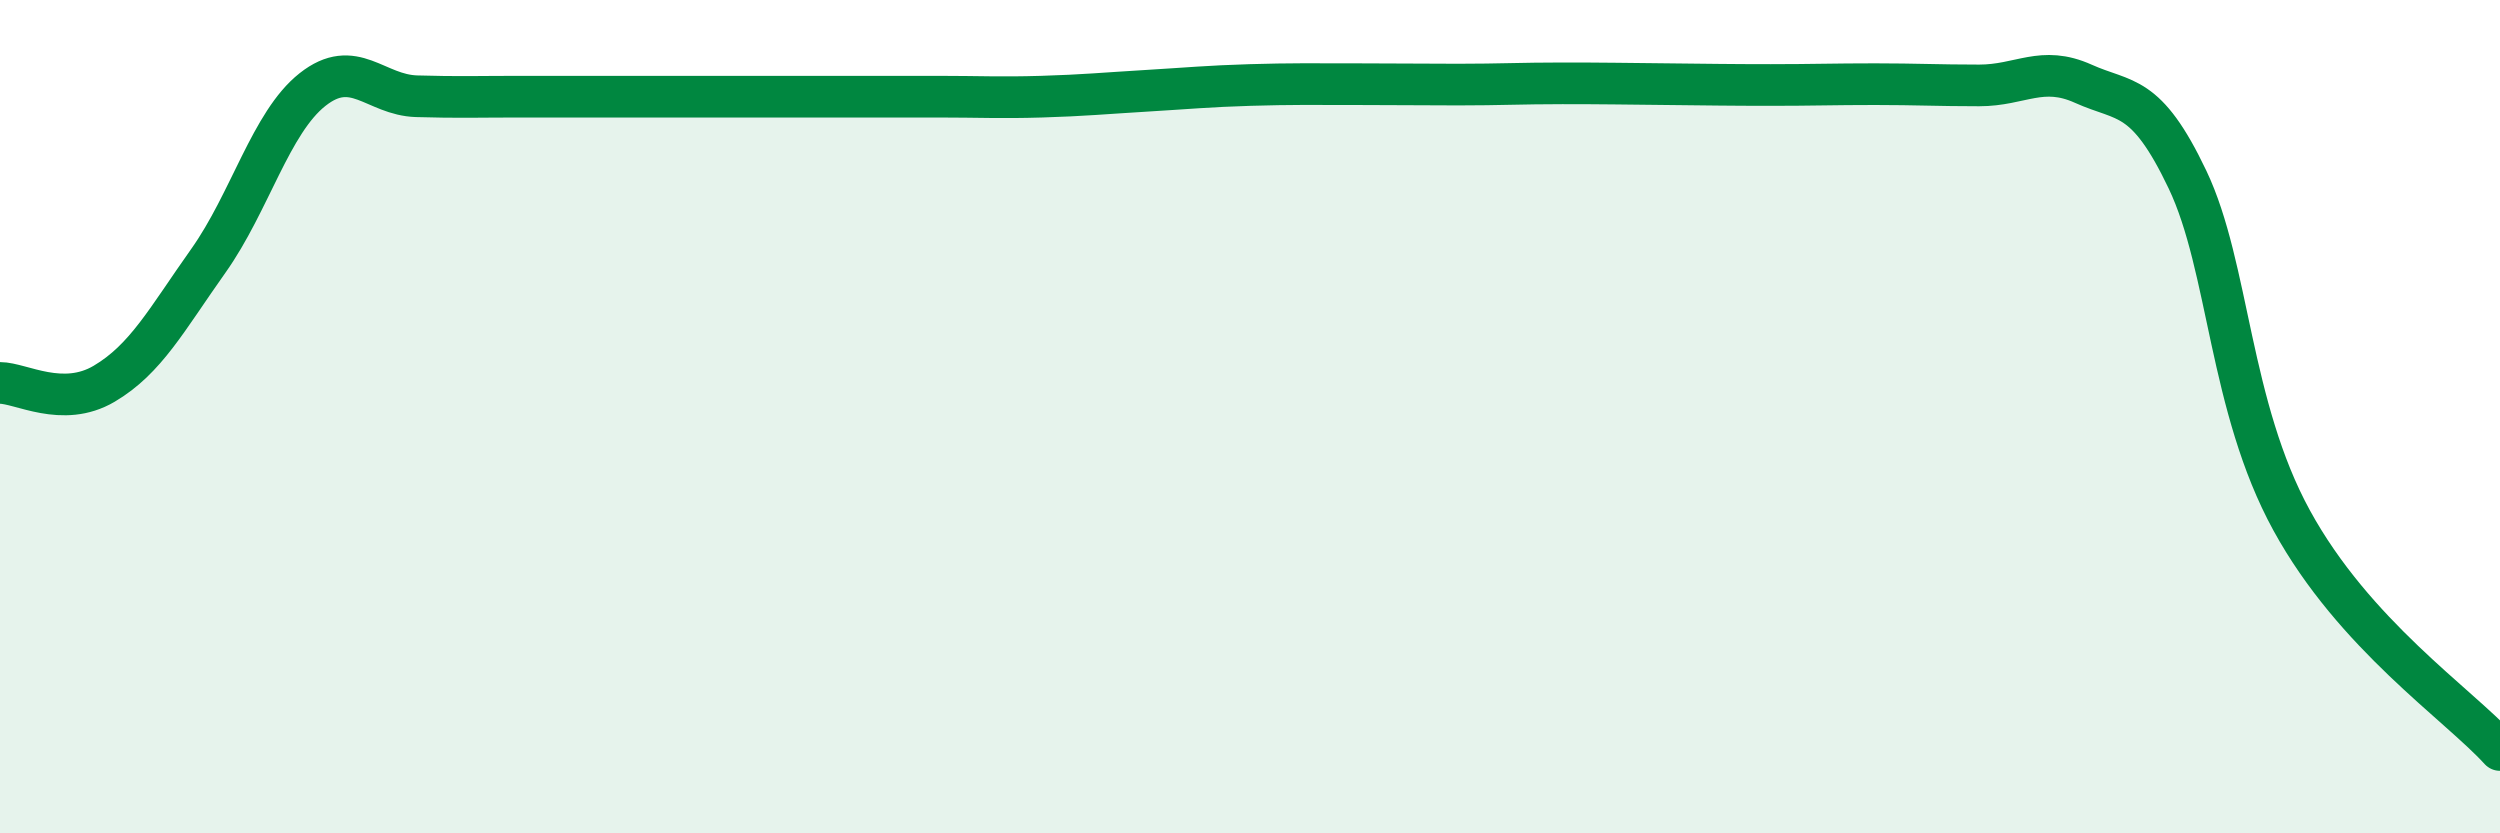
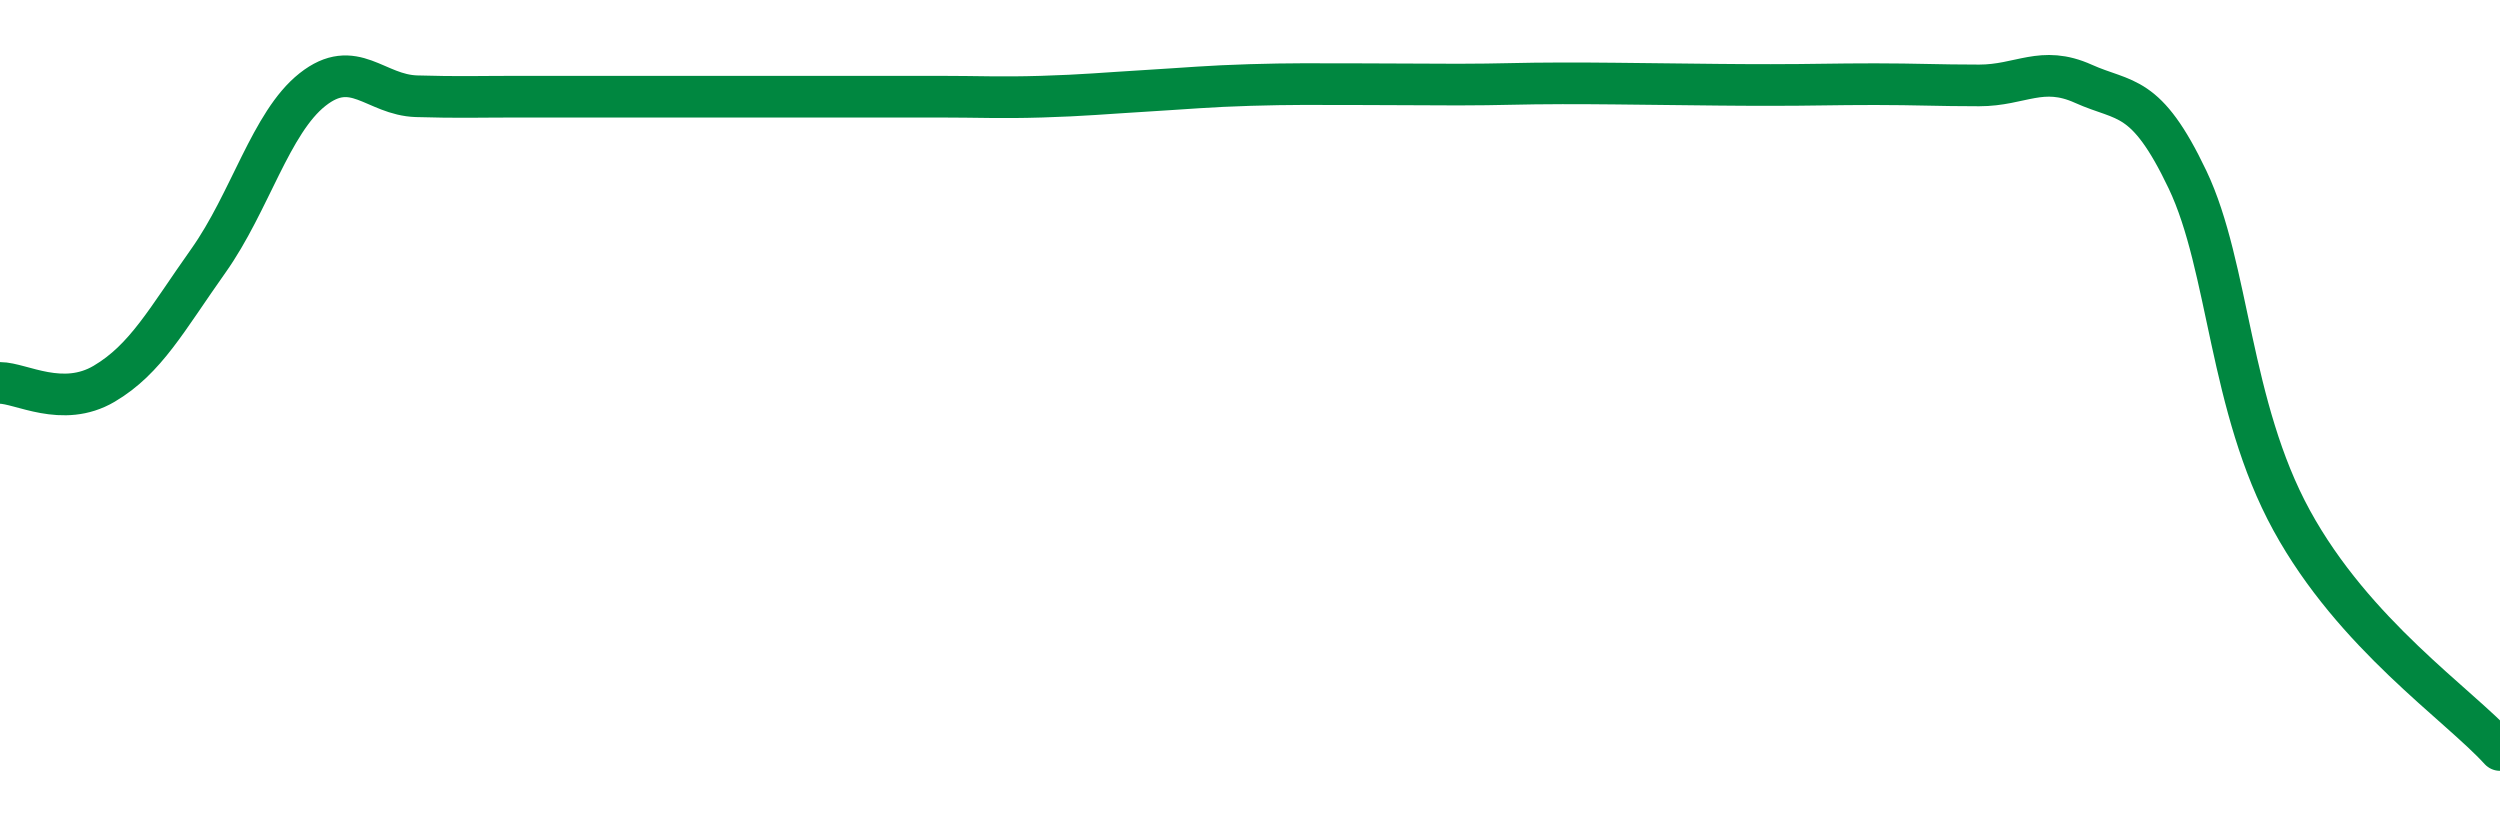
<svg xmlns="http://www.w3.org/2000/svg" width="60" height="20" viewBox="0 0 60 20">
-   <path d="M 0,9.19 C 0.5,9.19 1.5,9.8 2.5,9.21 C 3.5,8.62 4,7.67 5,6.26 C 6,4.85 6.5,2.94 7.5,2.15 C 8.5,1.36 9,2.28 10,2.31 C 11,2.34 11.5,2.32 12.5,2.32 C 13.5,2.32 14,2.32 15,2.32 C 16,2.32 16.5,2.32 17.5,2.32 C 18.5,2.32 19,2.32 20,2.32 C 21,2.32 21.5,2.32 22.5,2.32 C 23.5,2.32 24,2.35 25,2.32 C 26,2.29 26.5,2.24 27.5,2.18 C 28.5,2.12 29,2.07 30,2.04 C 31,2.01 31.5,2.02 32.5,2.02 C 33.5,2.02 34,2.03 35,2.03 C 36,2.03 36.5,2 37.5,2 C 38.5,2 39,2.01 40,2.02 C 41,2.03 41.5,2.04 42.5,2.04 C 43.5,2.04 44,2.02 45,2.02 C 46,2.02 46.5,2.05 47.5,2.05 C 48.5,2.05 49,1.56 50,2.01 C 51,2.46 51.5,2.21 52.5,4.31 C 53.5,6.41 53.5,9.75 55,12.49 C 56.5,15.23 59,16.9 60,18L60 20L0 20Z" fill="#008740" opacity="0.1" stroke-linecap="round" stroke-linejoin="round" />
  <path d="M 0,9.19 C 0.5,9.19 1.5,9.8 2.5,9.21 C 3.5,8.62 4,7.67 5,6.26 C 6,4.85 6.5,2.94 7.5,2.15 C 8.5,1.36 9,2.28 10,2.31 C 11,2.34 11.5,2.32 12.5,2.32 C 13.5,2.32 14,2.32 15,2.32 C 16,2.32 16.5,2.32 17.5,2.32 C 18.5,2.32 19,2.32 20,2.32 C 21,2.32 21.5,2.32 22.5,2.32 C 23.5,2.32 24,2.35 25,2.32 C 26,2.29 26.5,2.24 27.5,2.18 C 28.5,2.12 29,2.07 30,2.04 C 31,2.01 31.5,2.02 32.5,2.02 C 33.5,2.02 34,2.03 35,2.03 C 36,2.03 36.5,2 37.5,2 C 38.5,2 39,2.01 40,2.02 C 41,2.03 41.5,2.04 42.5,2.04 C 43.5,2.04 44,2.02 45,2.02 C 46,2.02 46.5,2.05 47.5,2.05 C 48.5,2.05 49,1.56 50,2.01 C 51,2.46 51.5,2.21 52.5,4.31 C 53.5,6.41 53.5,9.75 55,12.49 C 56.5,15.23 59,16.9 60,18" stroke="#008740" stroke-width="1" fill="none" stroke-linecap="round" stroke-linejoin="round" />
</svg>